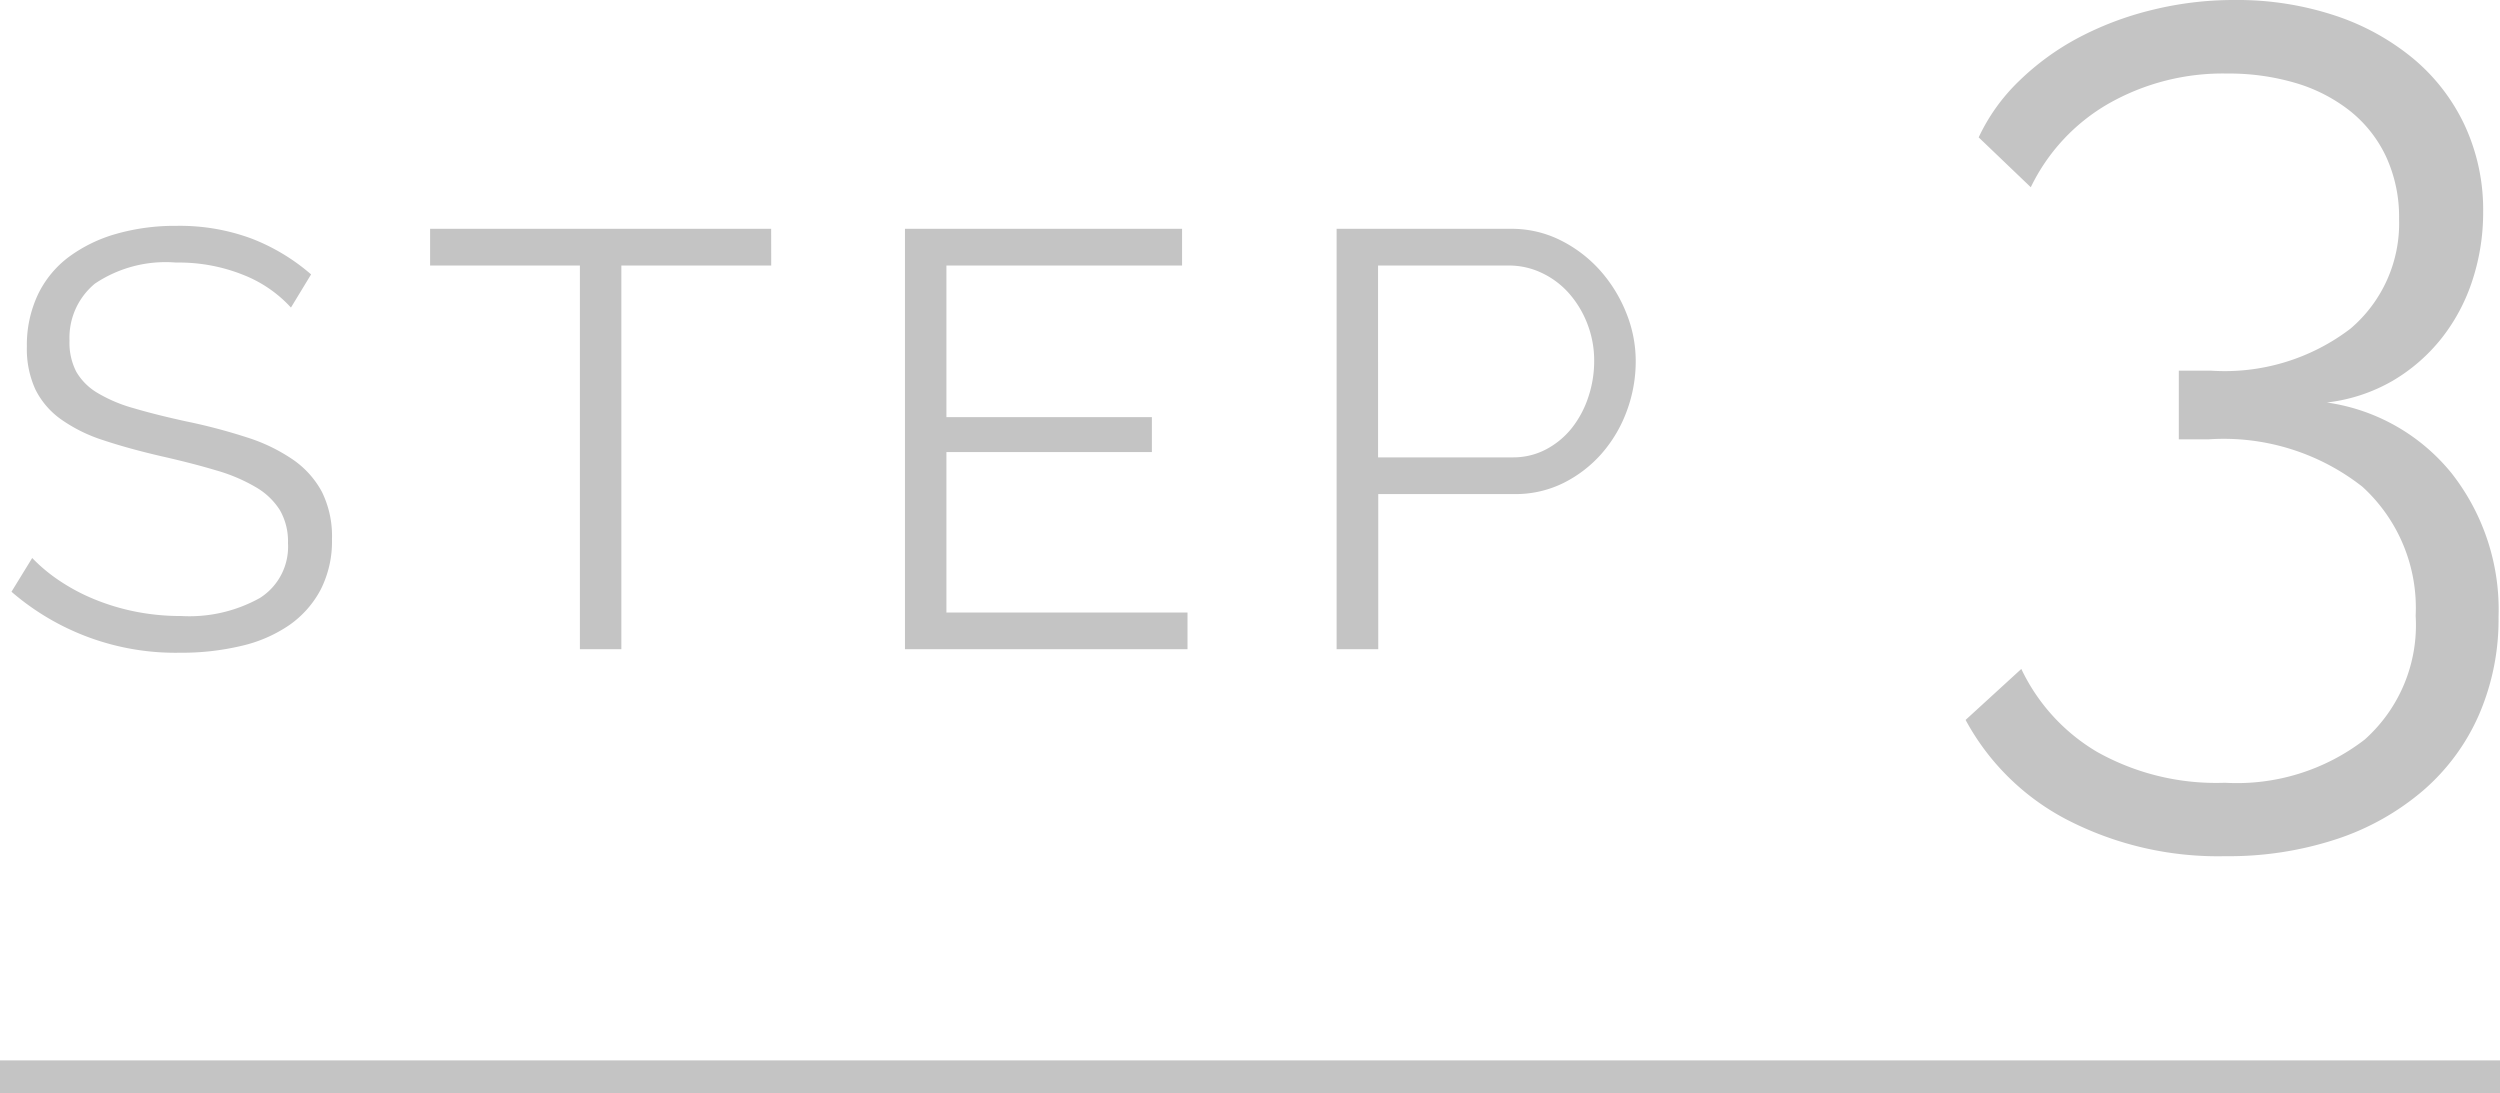
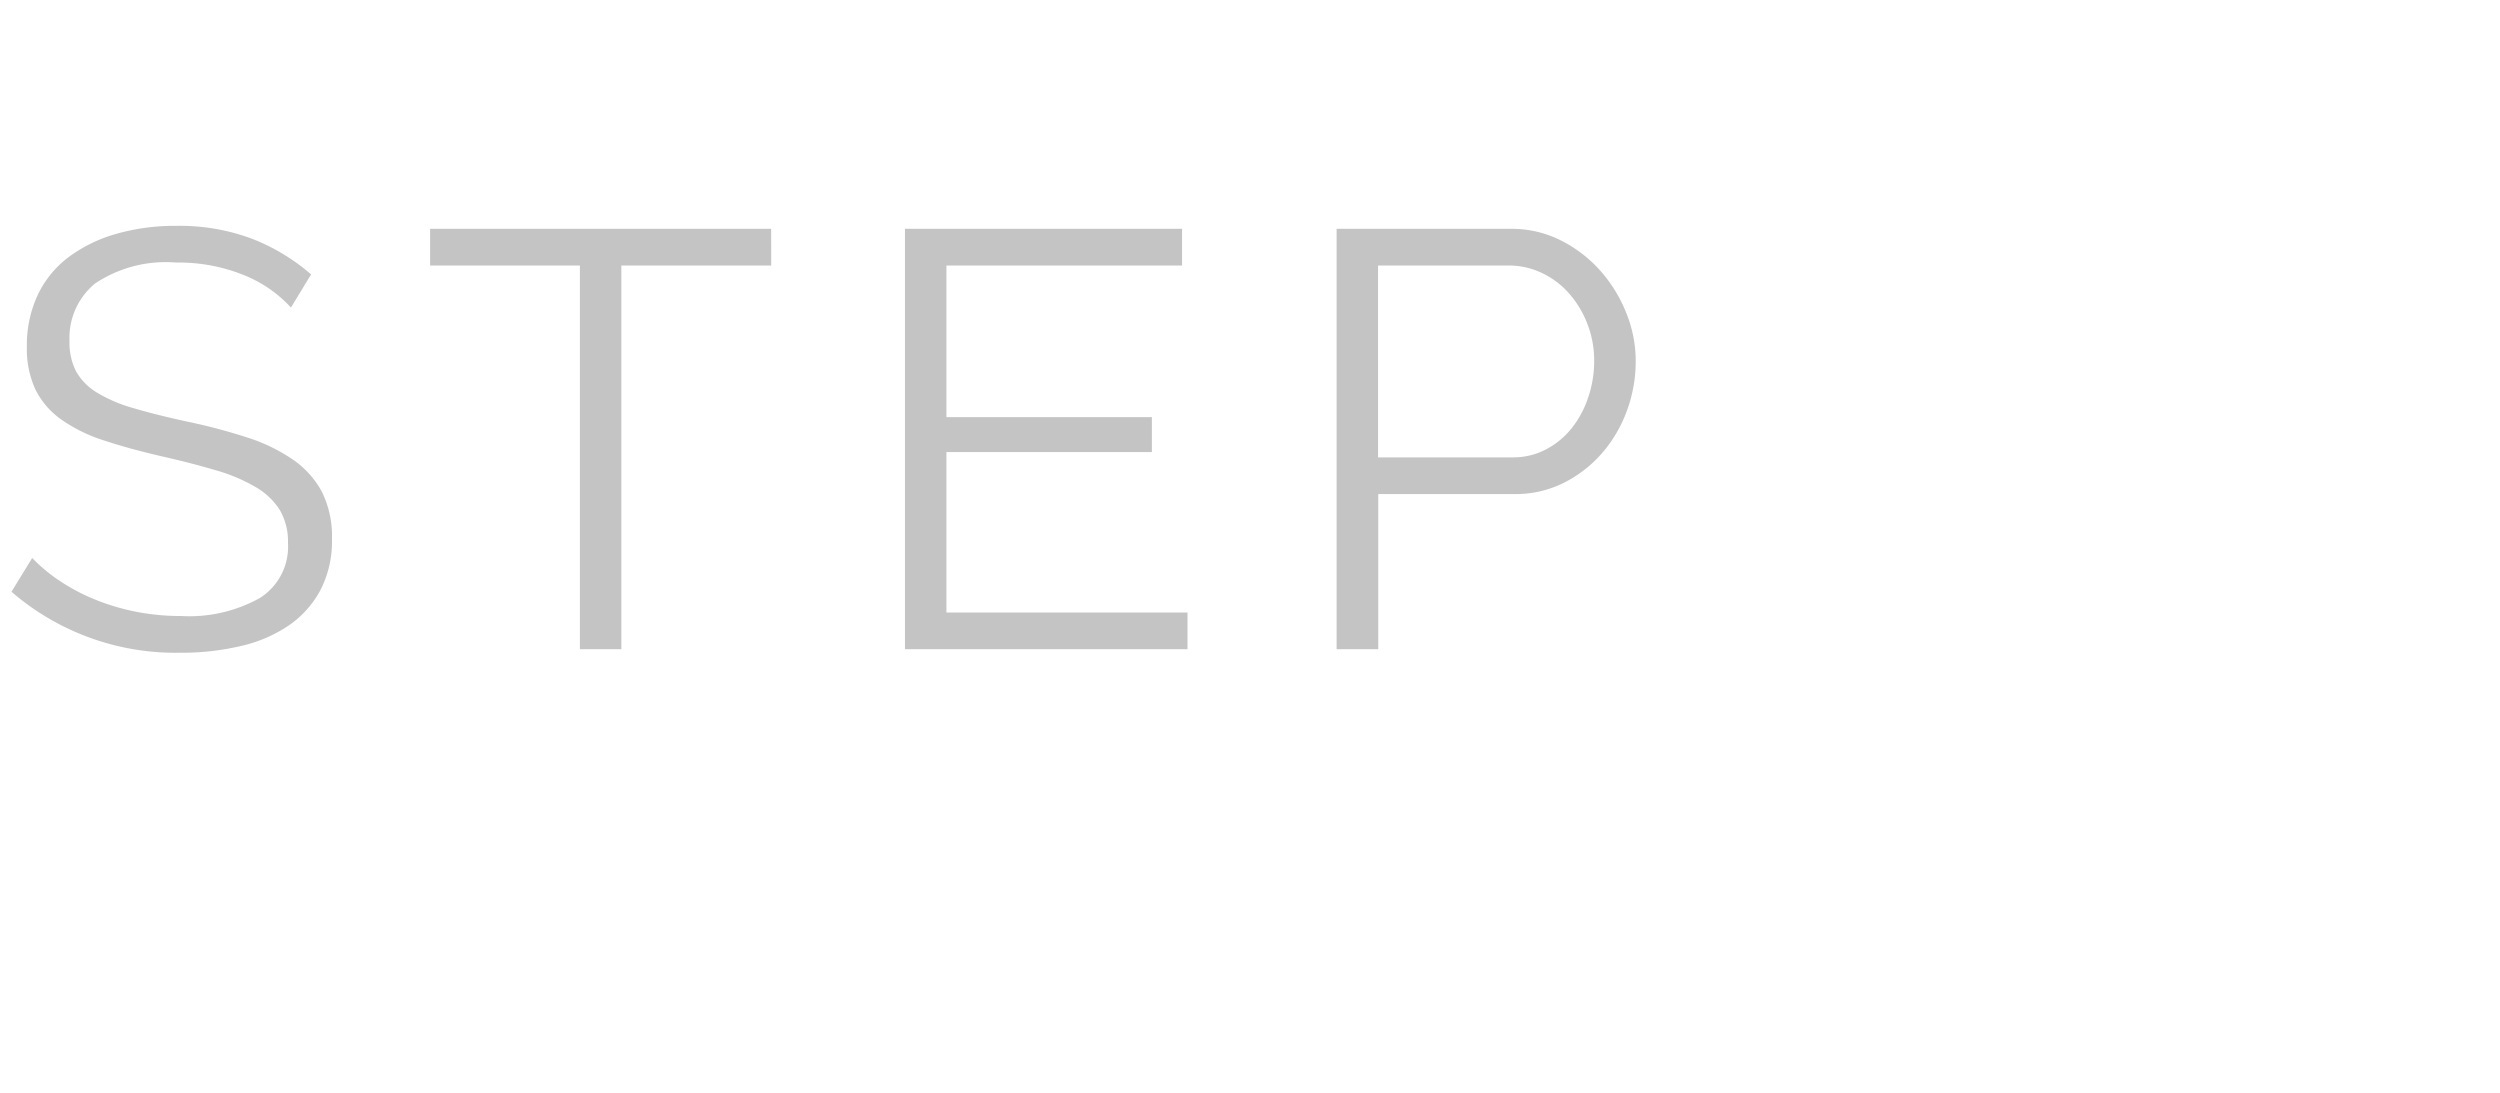
<svg xmlns="http://www.w3.org/2000/svg" width="76" height="33.236" viewBox="0 0 76 33.236">
  <g id="グループ_1944" data-name="グループ 1944" transform="translate(-180 -5063.264)">
    <path id="パス_11107" data-name="パス 11107" d="M-16.155-10.386a3.889,3.889,0,0,0-1.44-.99,5.258,5.258,0,0,0-2.052-.378,3.855,3.855,0,0,0-2.466.639,2.133,2.133,0,0,0-.774,1.737,1.917,1.917,0,0,0,.207.945,1.807,1.807,0,0,0,.639.639,4.478,4.478,0,0,0,1.107.468q.675.2,1.593.4a17.315,17.315,0,0,1,1.845.486,5.3,5.3,0,0,1,1.4.675,2.8,2.8,0,0,1,.882.981,3.046,3.046,0,0,1,.306,1.44,3.234,3.234,0,0,1-.342,1.53,3.049,3.049,0,0,1-.954,1.08A4.255,4.255,0,0,1-17.667-.1a7.8,7.8,0,0,1-1.854.207,7.62,7.62,0,0,1-5.13-1.854l.63-1.026a4.994,4.994,0,0,0,.819.684,5.936,5.936,0,0,0,1.062.567,6.748,6.748,0,0,0,1.251.378,7.056,7.056,0,0,0,1.4.135A4.4,4.4,0,0,0-17.1-1.557a1.844,1.844,0,0,0,.855-1.665,1.911,1.911,0,0,0-.243-1,2.1,2.1,0,0,0-.729-.7,5.165,5.165,0,0,0-1.206-.513q-.72-.216-1.674-.432Q-21.1-6.1-21.861-6.354a4.7,4.7,0,0,1-1.278-.63,2.454,2.454,0,0,1-.783-.909A2.941,2.941,0,0,1-24.183-9.2a3.592,3.592,0,0,1,.333-1.575,3.094,3.094,0,0,1,.945-1.152,4.475,4.475,0,0,1,1.44-.7,6.506,6.506,0,0,1,1.836-.243,6.269,6.269,0,0,1,2.277.387,6.114,6.114,0,0,1,1.809,1.089Zm14.6-1.278H-6.111V0h-1.26V-11.664h-4.554V-12.78H-1.557ZM11.1-1.116V0H2.511V-12.78h8.424v1.116H3.771v4.608h6.246v1.062H3.771v4.878ZM15.633,0V-12.78h5.292a3.317,3.317,0,0,1,1.521.351,4.008,4.008,0,0,1,1.2.918,4.356,4.356,0,0,1,.792,1.287,3.9,3.9,0,0,1,.288,1.458,4.344,4.344,0,0,1-.27,1.521A4.116,4.116,0,0,1,23.7-5.958a3.8,3.8,0,0,1-1.161.9,3.277,3.277,0,0,1-1.5.342h-4.14V0Zm1.26-5.832h4.086A2.139,2.139,0,0,0,22-6.075a2.476,2.476,0,0,0,.783-.648,3.051,3.051,0,0,0,.5-.936,3.425,3.425,0,0,0,.18-1.107,3.07,3.07,0,0,0-.207-1.125,3.056,3.056,0,0,0-.558-.927,2.548,2.548,0,0,0-.828-.621,2.314,2.314,0,0,0-1-.225H16.893Z" transform="translate(205 5083)" fill="#c4c4c4" />
-     <path id="パス_11108" data-name="パス 11108" d="M2.736-8.5a5.953,5.953,0,0,1,3.8,2.16A6.718,6.718,0,0,1,7.956-1.98,7.294,7.294,0,0,1,7.362.99a6.458,6.458,0,0,1-1.692,2.3A7.79,7.79,0,0,1,3.042,4.77a10.487,10.487,0,0,1-3.4.522,10,10,0,0,1-4.788-1.1,7.353,7.353,0,0,1-3.1-3.042L-6.552-.4a5.833,5.833,0,0,0,2.3,2.52A7.4,7.4,0,0,0-.36,3.06,6.357,6.357,0,0,0,3.888,1.746,4.661,4.661,0,0,0,5.436-2.016,4.983,4.983,0,0,0,3.816-5.94,6.827,6.827,0,0,0-.864-7.38h-.9V-9.468h.972a6.3,6.3,0,0,0,4.248-1.278,4.2,4.2,0,0,0,1.476-3.33,4.373,4.373,0,0,0-.4-1.908,3.887,3.887,0,0,0-1.1-1.386,4.91,4.91,0,0,0-1.656-.846A7.133,7.133,0,0,0-.288-18.5a7.021,7.021,0,0,0-3.618.918,5.874,5.874,0,0,0-2.358,2.538L-7.848-16.56a5.76,5.76,0,0,1,1.224-1.71,7.889,7.889,0,0,1,1.8-1.314,9.676,9.676,0,0,1,2.232-.846,10.351,10.351,0,0,1,2.52-.306,9.458,9.458,0,0,1,3.042.468,7.324,7.324,0,0,1,2.394,1.314A5.9,5.9,0,0,1,6.93-16.92a6.1,6.1,0,0,1,.558,2.628,6.612,6.612,0,0,1-.324,2.07,5.65,5.65,0,0,1-.936,1.764,5.371,5.371,0,0,1-1.494,1.3A5.178,5.178,0,0,1,2.736-8.5Z" transform="translate(248 5084)" fill="#c4c4c4" />
-     <path id="パス_3918" data-name="パス 3918" d="M-12343.057,248.72h76" transform="translate(12523.057 4847.28)" fill="none" stroke="#c4c4c4" stroke-width="1" />
  </g>
</svg>